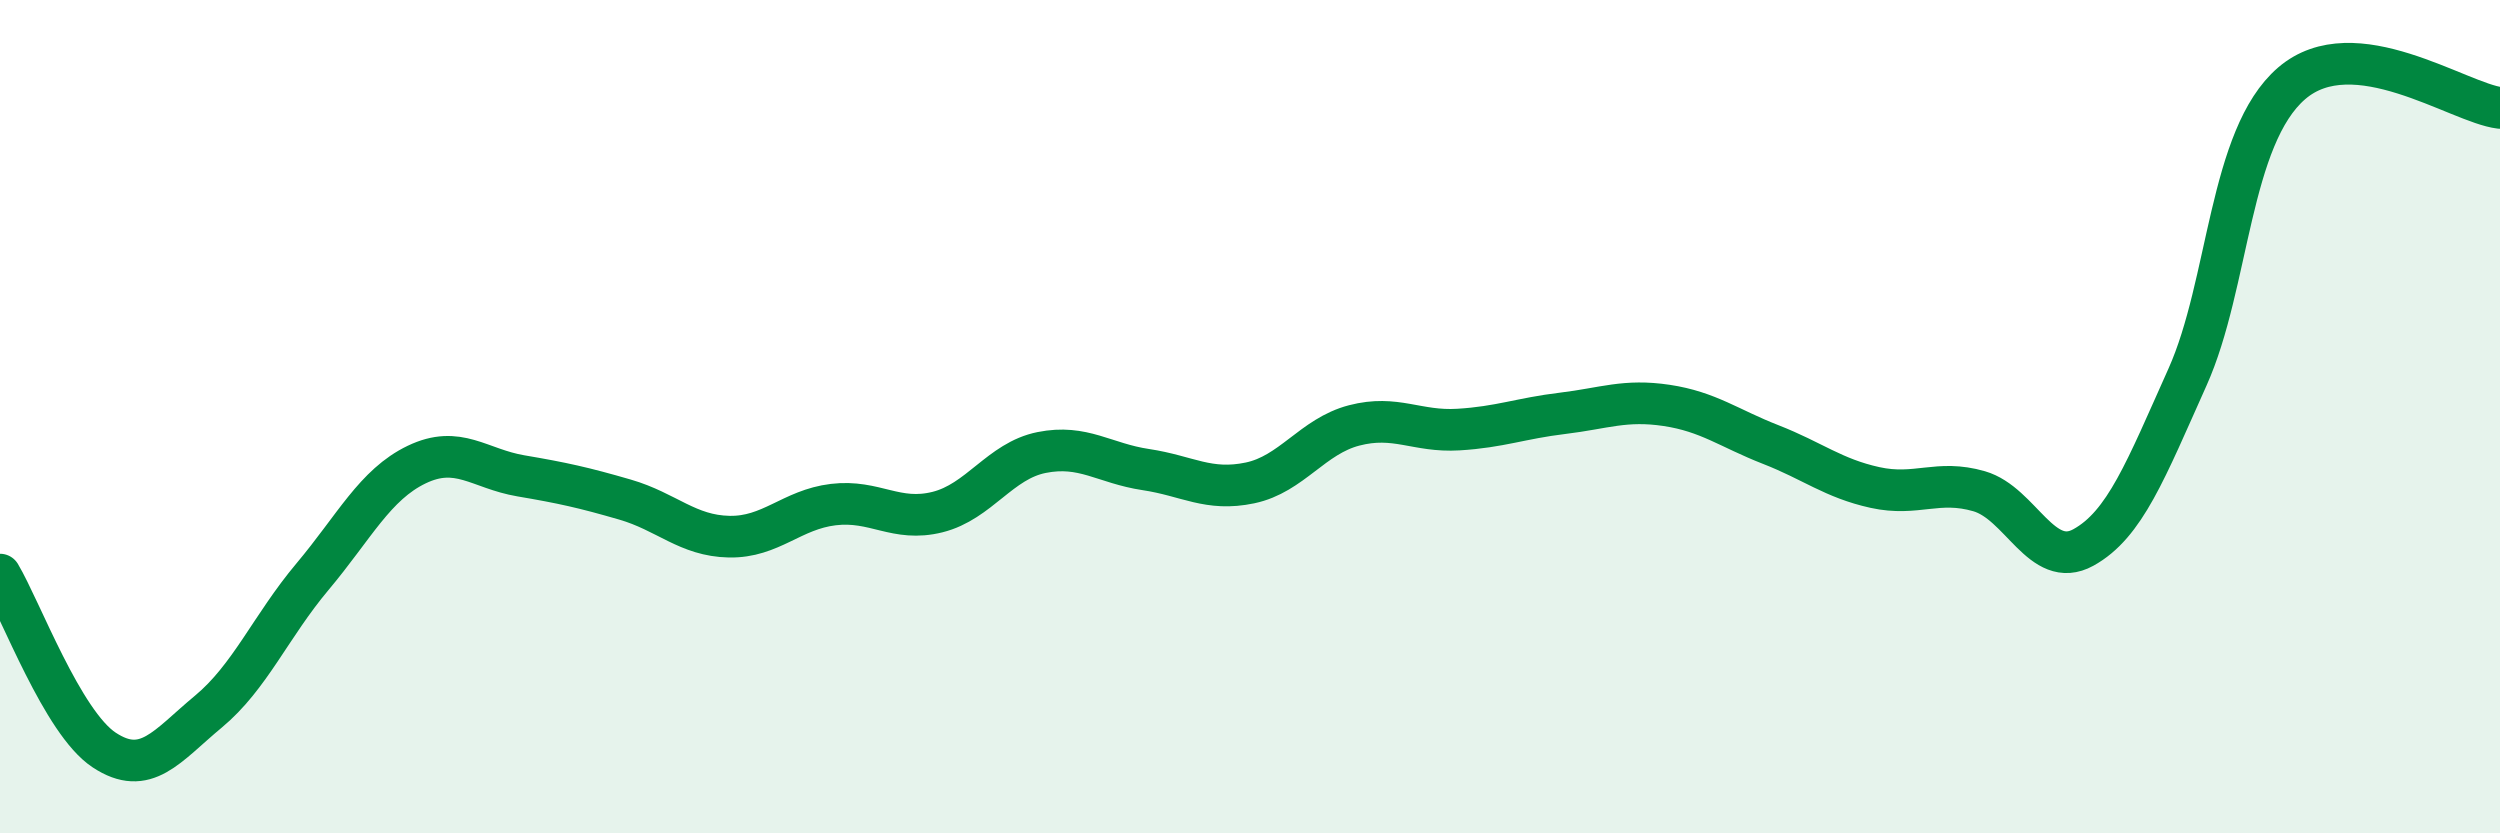
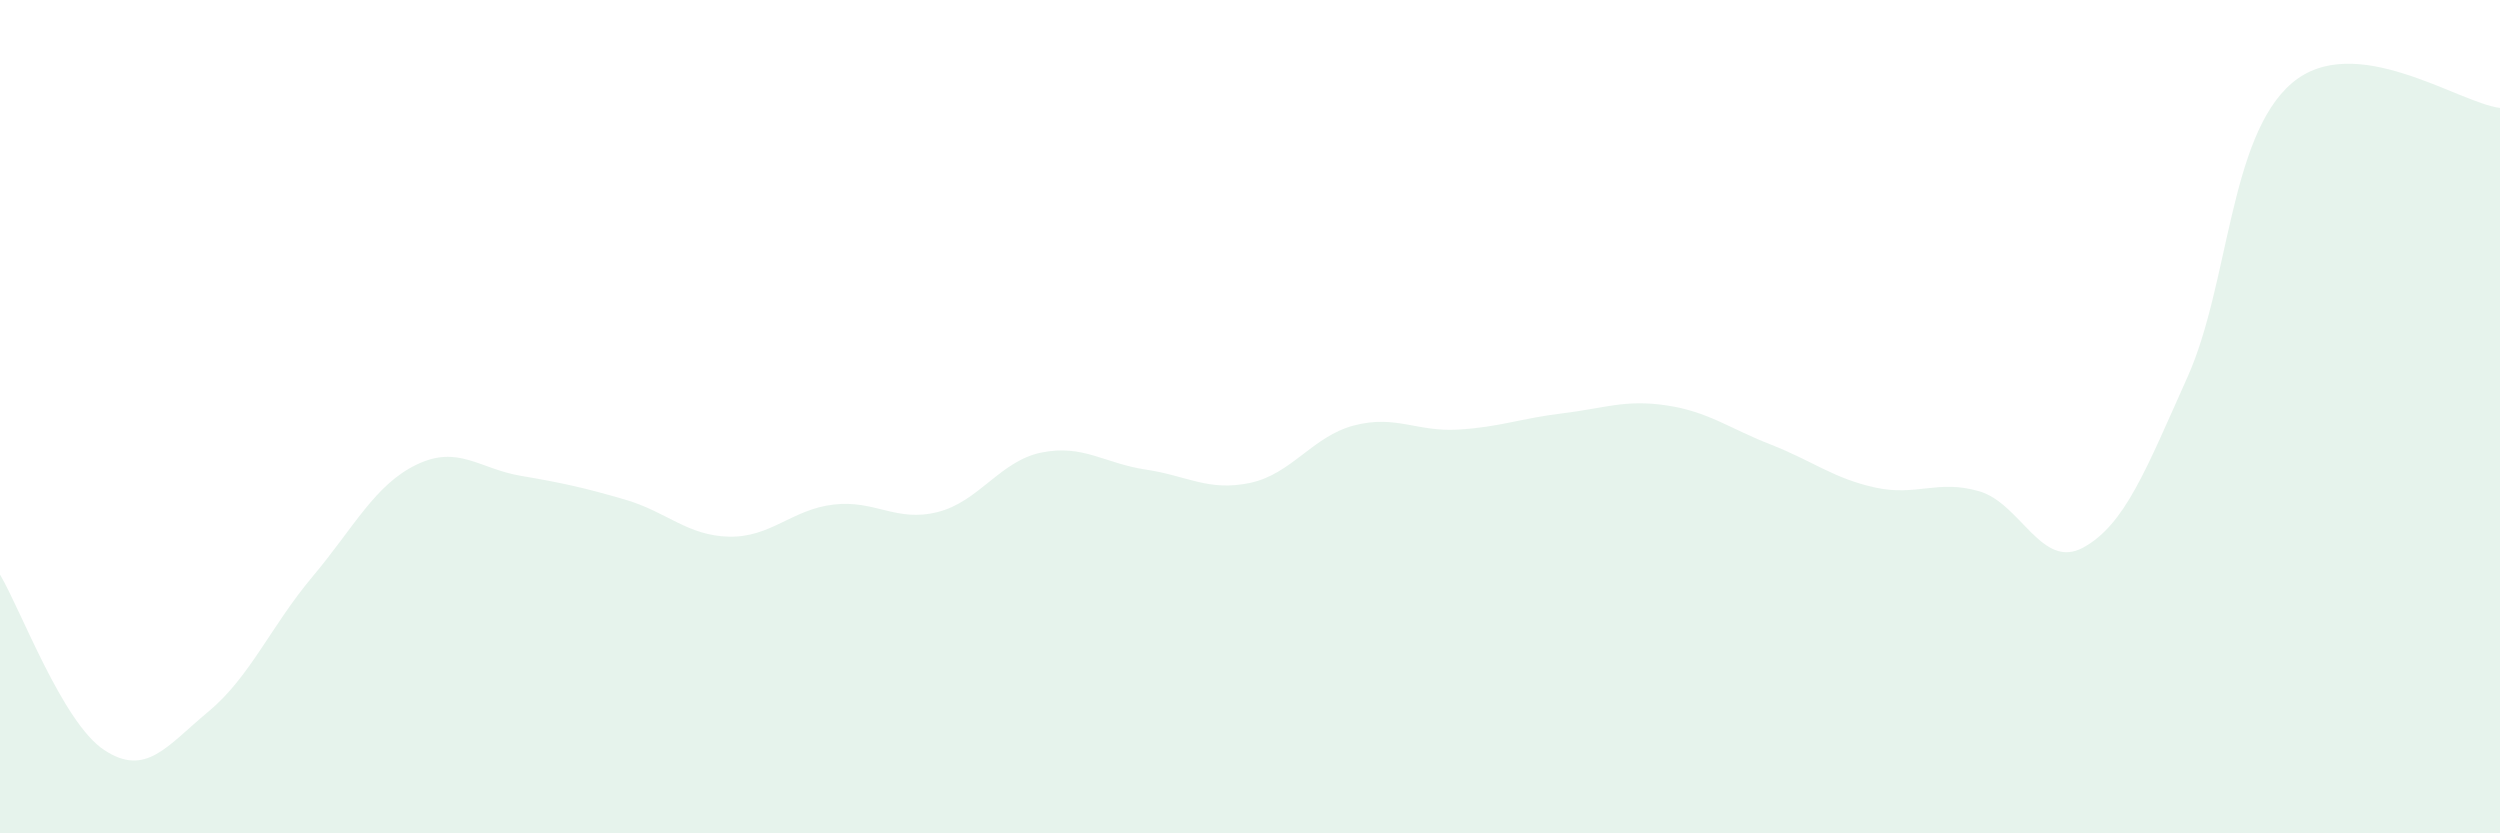
<svg xmlns="http://www.w3.org/2000/svg" width="60" height="20" viewBox="0 0 60 20">
  <path d="M 0,13.79 C 0.5,14.63 1.5,17.34 2.5,18 C 3.5,18.66 4,17.91 5,17.08 C 6,16.25 6.5,15.03 7.5,13.84 C 8.5,12.65 9,11.63 10,11.15 C 11,10.67 11.5,11.25 12.5,11.42 C 13.5,11.59 14,11.7 15,11.99 C 16,12.28 16.5,12.86 17.5,12.88 C 18.5,12.9 19,12.23 20,12.11 C 21,11.99 21.5,12.54 22.5,12.29 C 23.5,12.04 24,11.06 25,10.86 C 26,10.66 26.5,11.12 27.5,11.27 C 28.5,11.42 29,11.8 30,11.59 C 31,11.38 31.5,10.47 32.5,10.21 C 33.5,9.95 34,10.37 35,10.31 C 36,10.25 36.5,10.04 37.5,9.92 C 38.5,9.8 39,9.58 40,9.73 C 41,9.88 41.5,10.28 42.5,10.67 C 43.5,11.06 44,11.48 45,11.7 C 46,11.92 46.5,11.5 47.5,11.79 C 48.5,12.08 49,13.69 50,13.14 C 51,12.59 51.5,11.28 52.5,9.05 C 53.5,6.82 53.5,3.29 55,2 C 56.5,0.71 59,2.47 60,2.59L60 20L0 20Z" fill="#008740" opacity="0.1" stroke-linecap="round" stroke-linejoin="round" />
-   <path d="M 0,13.79 C 0.5,14.63 1.5,17.34 2.5,18 C 3.5,18.66 4,17.91 5,17.08 C 6,16.25 6.5,15.03 7.5,13.84 C 8.5,12.65 9,11.63 10,11.15 C 11,10.67 11.5,11.25 12.5,11.42 C 13.5,11.59 14,11.7 15,11.99 C 16,12.28 16.5,12.86 17.5,12.88 C 18.5,12.9 19,12.23 20,12.11 C 21,11.99 21.5,12.54 22.5,12.29 C 23.5,12.04 24,11.06 25,10.86 C 26,10.66 26.5,11.12 27.5,11.27 C 28.5,11.42 29,11.8 30,11.59 C 31,11.38 31.5,10.47 32.5,10.21 C 33.5,9.95 34,10.37 35,10.31 C 36,10.25 36.5,10.04 37.5,9.92 C 38.5,9.8 39,9.58 40,9.73 C 41,9.88 41.5,10.28 42.5,10.67 C 43.5,11.06 44,11.48 45,11.7 C 46,11.92 46.5,11.5 47.5,11.79 C 48.5,12.08 49,13.69 50,13.14 C 51,12.59 51.5,11.28 52.5,9.05 C 53.5,6.82 53.5,3.29 55,2 C 56.5,0.71 59,2.47 60,2.59" stroke="#008740" stroke-width="1" fill="none" stroke-linecap="round" stroke-linejoin="round" />
</svg>